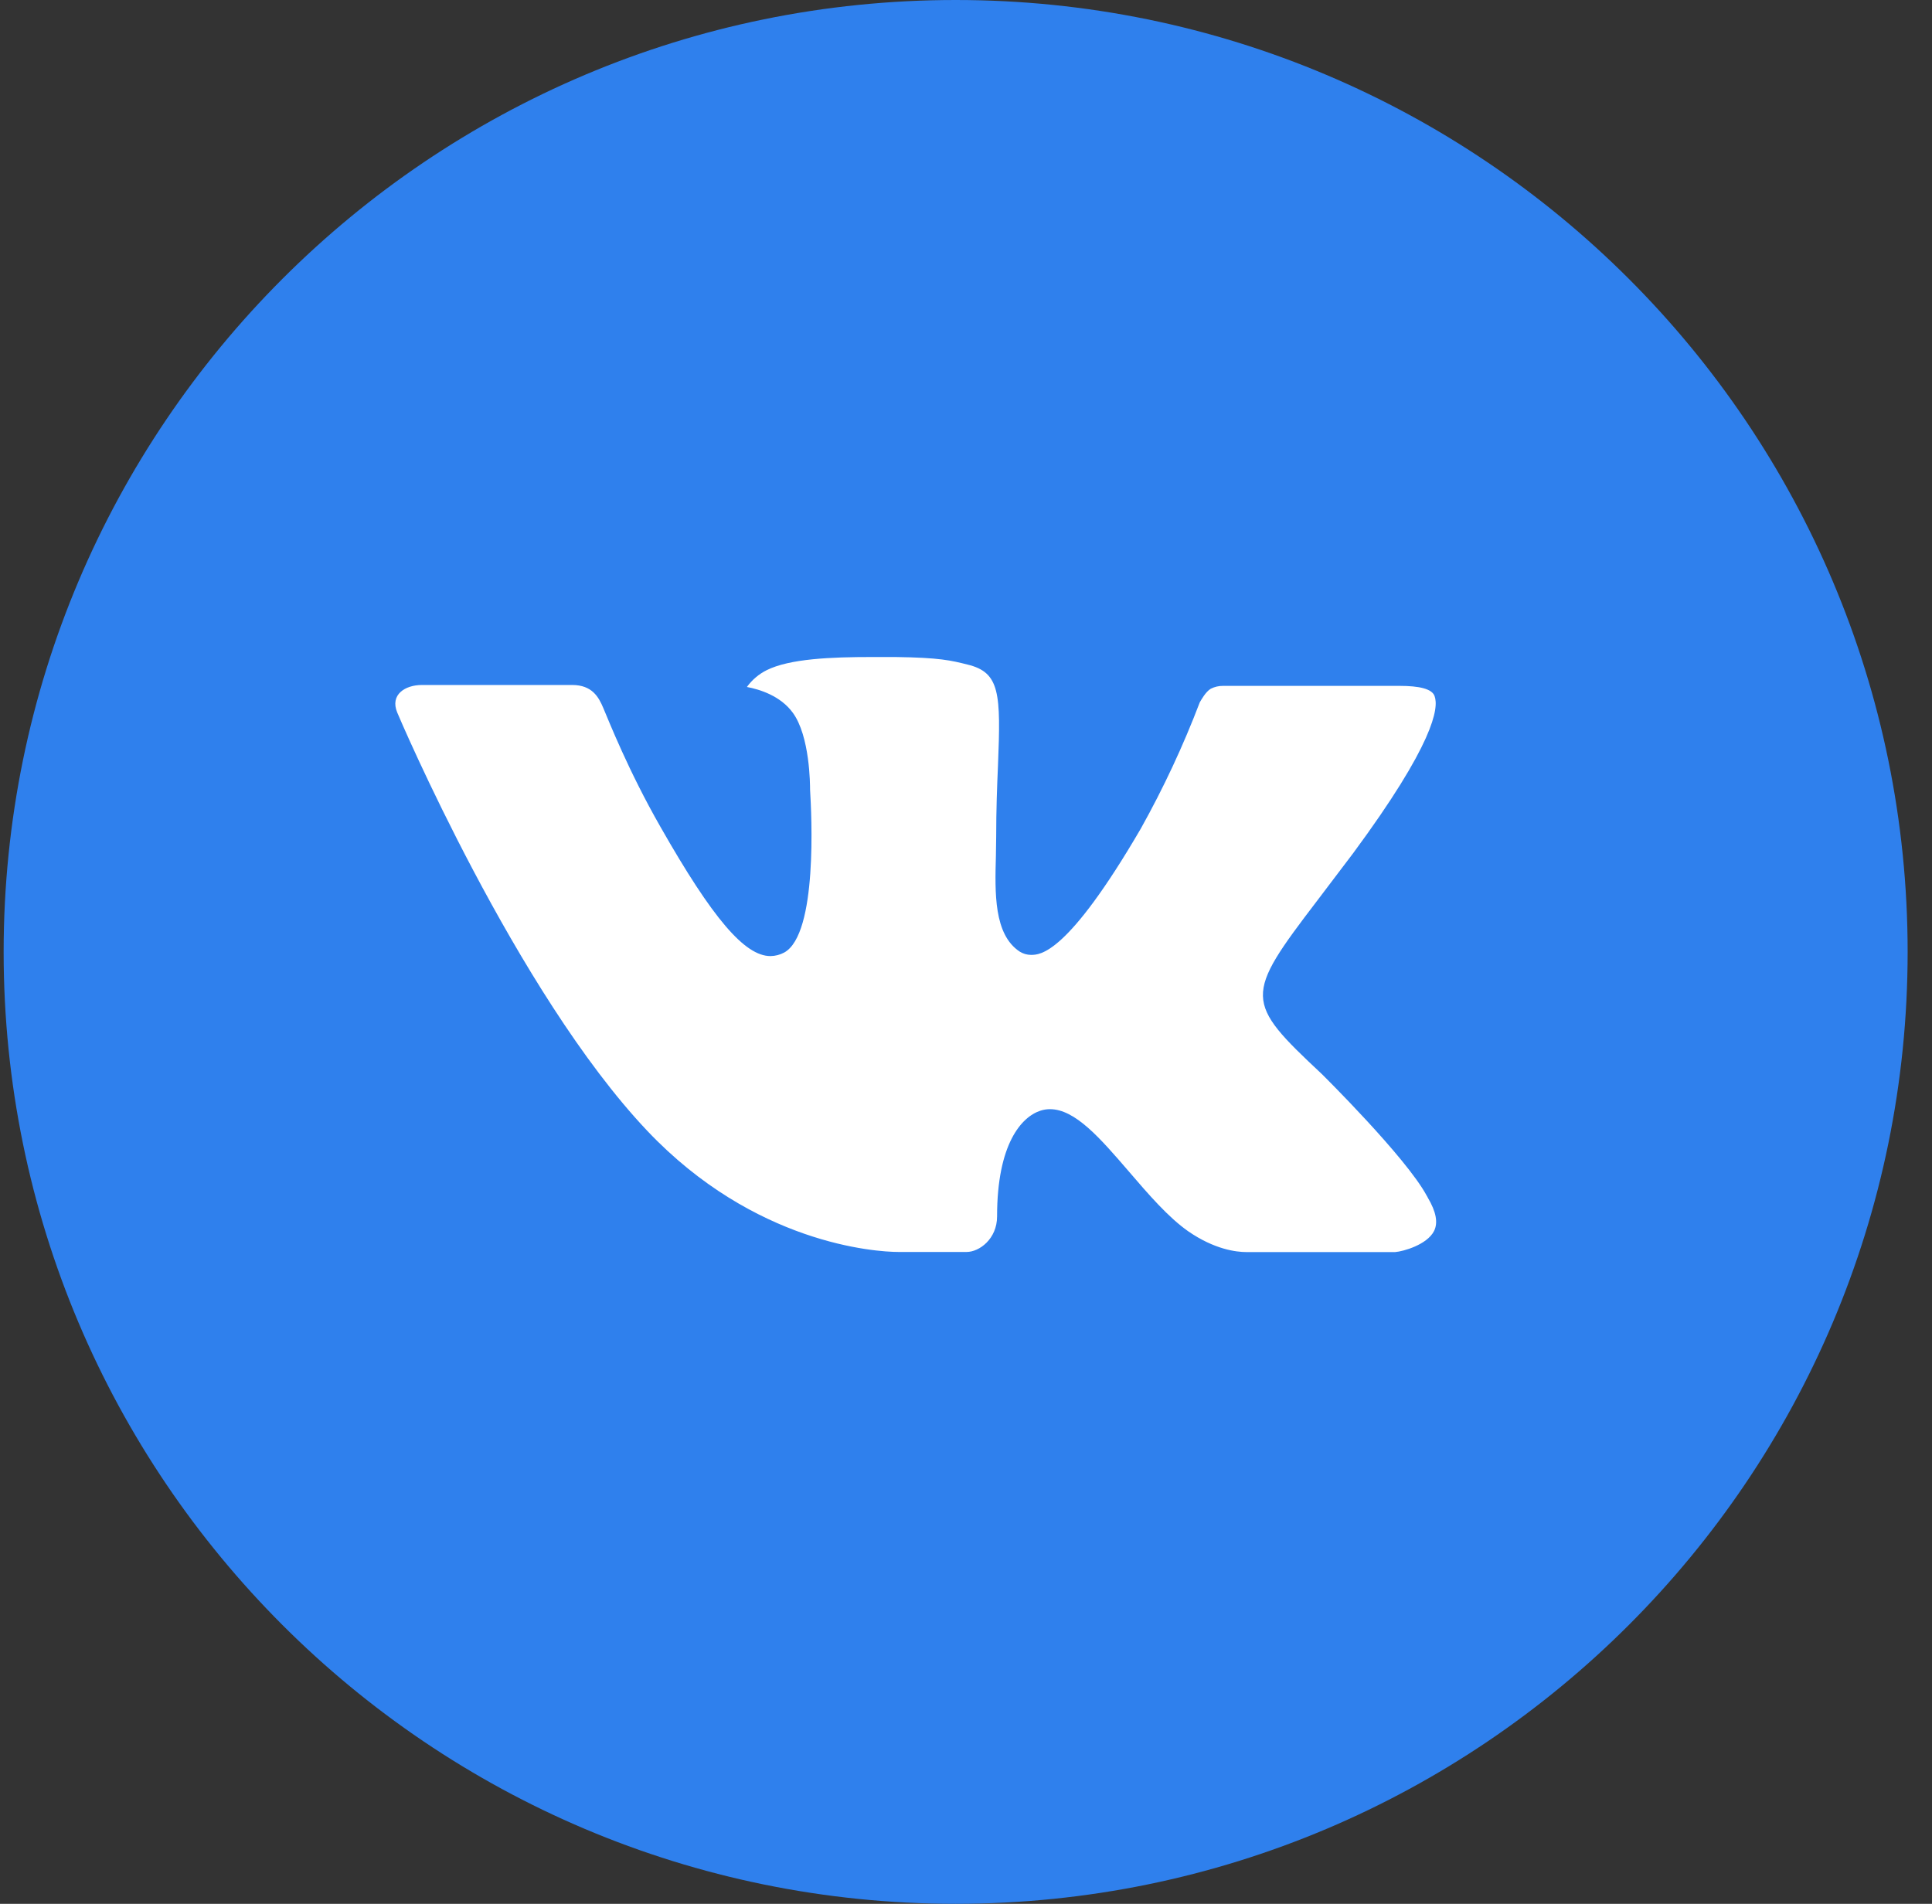
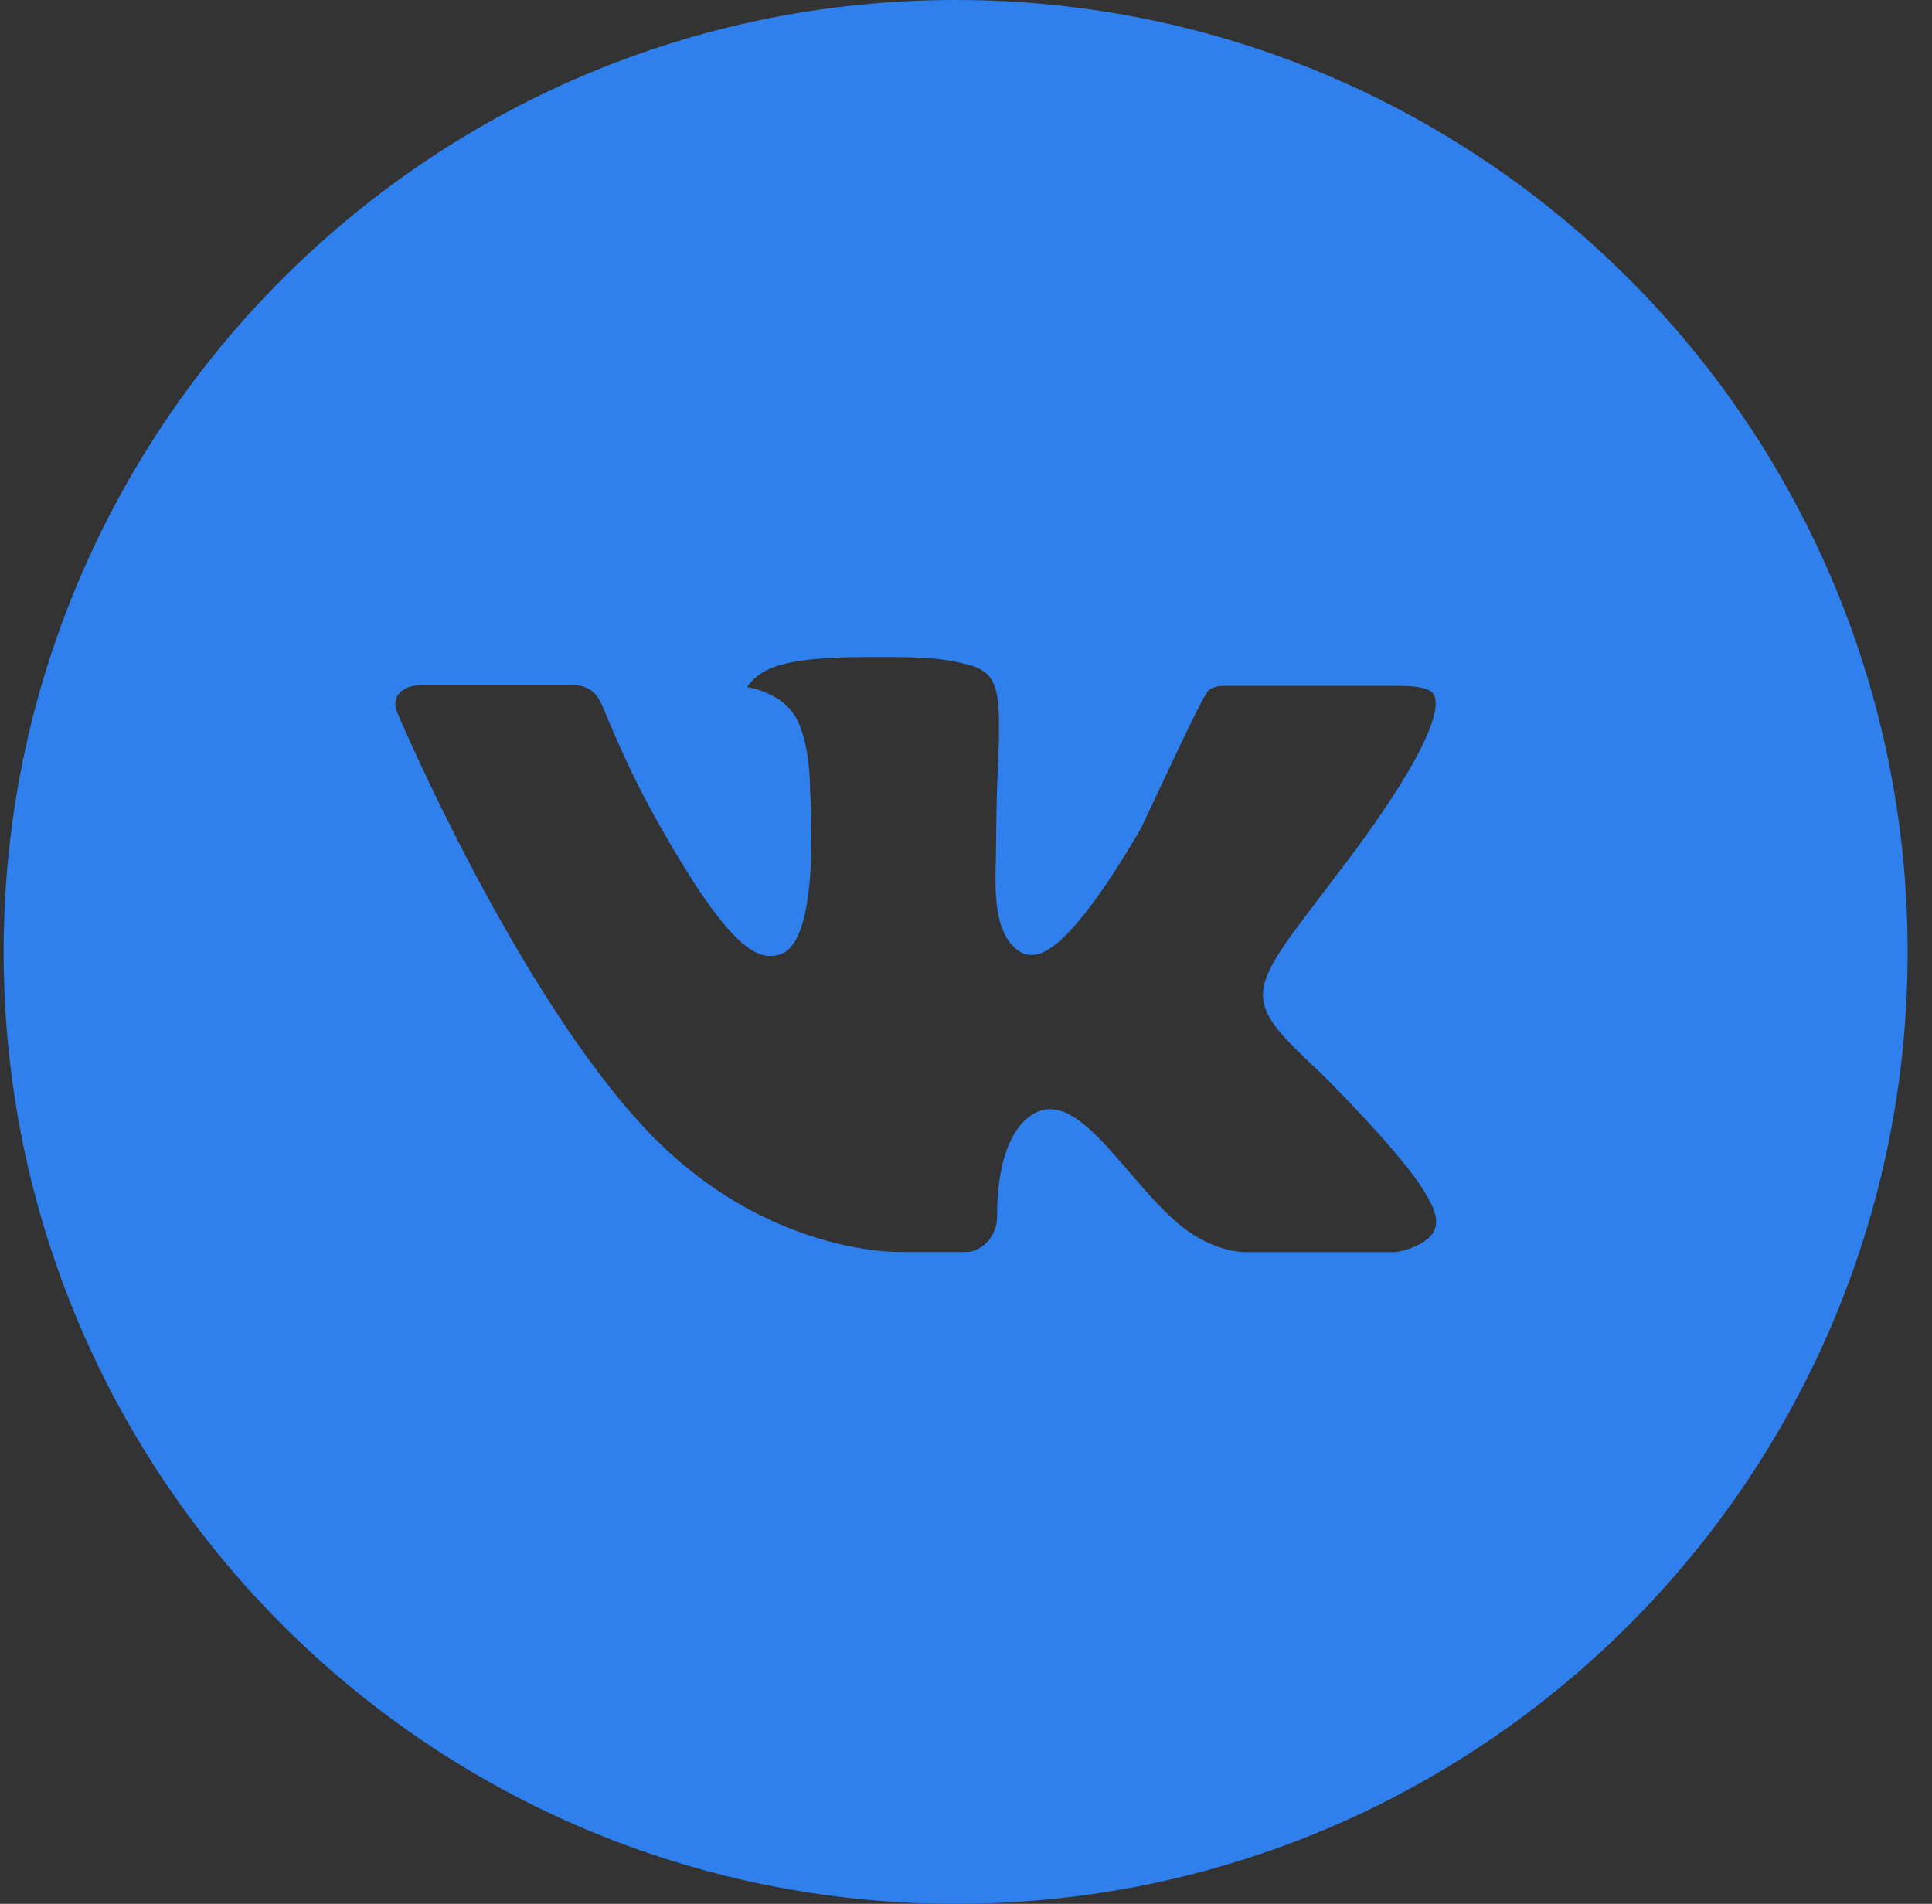
<svg xmlns="http://www.w3.org/2000/svg" width="69" height="68" viewBox="0 0 69 68" fill="none">
  <rect x="0" y="0" width="69" height="68" fill="#333333" stroke="none" />
-   <circle cx="34.98" cy="34.85" r="26.35" fill="white" />
-   <path d="M34.13 0C15.352 0 0.13 15.222 0.13 34C0.13 52.778 15.352 68 34.13 68C52.908 68 68.13 52.778 68.13 34C68.13 15.222 52.908 0 34.13 0ZM47.206 38.36C47.206 38.36 50.212 41.328 50.953 42.705C50.974 42.734 50.985 42.762 50.992 42.776C51.293 43.283 51.364 43.676 51.215 43.97C50.967 44.459 50.117 44.699 49.826 44.721H44.514C44.146 44.721 43.373 44.625 42.438 43.98C41.72 43.477 41.011 42.652 40.321 41.848C39.29 40.651 38.398 39.617 37.498 39.617C37.384 39.617 37.27 39.635 37.161 39.67C36.481 39.89 35.61 40.86 35.61 43.446C35.61 44.253 34.973 44.717 34.523 44.717H32.09C31.261 44.717 26.944 44.427 23.119 40.393C18.437 35.452 14.222 25.543 14.187 25.45C13.921 24.809 14.47 24.466 15.069 24.466H20.434C21.15 24.466 21.383 24.901 21.546 25.288C21.738 25.737 22.439 27.526 23.59 29.538C25.456 32.817 26.6 34.149 27.517 34.149C27.689 34.147 27.858 34.103 28.01 34.021C29.207 33.355 28.984 29.088 28.931 28.202C28.931 28.036 28.927 26.293 28.314 25.457C27.875 24.852 27.128 24.622 26.675 24.537C26.858 24.284 27.1 24.078 27.379 23.938C28.201 23.527 29.681 23.467 31.151 23.467H31.969C33.563 23.488 33.974 23.591 34.551 23.736C35.72 24.016 35.745 24.77 35.642 27.352C35.61 28.085 35.578 28.914 35.578 29.892C35.578 30.104 35.568 30.331 35.568 30.572C35.532 31.886 35.49 33.377 36.418 33.989C36.539 34.065 36.679 34.106 36.821 34.106C37.144 34.106 38.114 34.106 40.742 29.598C41.553 28.146 42.257 26.639 42.849 25.086C42.903 24.994 43.058 24.71 43.242 24.6C43.378 24.531 43.529 24.496 43.682 24.498H49.989C50.676 24.498 51.148 24.6 51.236 24.866C51.392 25.288 51.208 26.573 48.328 30.473L47.043 32.169C44.432 35.59 44.432 35.764 47.206 38.36Z" fill="#2F80ED" />
+   <path d="M34.13 0C15.352 0 0.13 15.222 0.13 34C0.13 52.778 15.352 68 34.13 68C52.908 68 68.13 52.778 68.13 34C68.13 15.222 52.908 0 34.13 0ZM47.206 38.36C47.206 38.36 50.212 41.328 50.953 42.705C50.974 42.734 50.985 42.762 50.992 42.776C51.293 43.283 51.364 43.676 51.215 43.97C50.967 44.459 50.117 44.699 49.826 44.721H44.514C44.146 44.721 43.373 44.625 42.438 43.98C41.72 43.477 41.011 42.652 40.321 41.848C39.29 40.651 38.398 39.617 37.498 39.617C37.384 39.617 37.27 39.635 37.161 39.67C36.481 39.89 35.61 40.86 35.61 43.446C35.61 44.253 34.973 44.717 34.523 44.717H32.09C31.261 44.717 26.944 44.427 23.119 40.393C18.437 35.452 14.222 25.543 14.187 25.45C13.921 24.809 14.47 24.466 15.069 24.466H20.434C21.15 24.466 21.383 24.901 21.546 25.288C21.738 25.737 22.439 27.526 23.59 29.538C25.456 32.817 26.6 34.149 27.517 34.149C27.689 34.147 27.858 34.103 28.01 34.021C29.207 33.355 28.984 29.088 28.931 28.202C28.931 28.036 28.927 26.293 28.314 25.457C27.875 24.852 27.128 24.622 26.675 24.537C26.858 24.284 27.1 24.078 27.379 23.938C28.201 23.527 29.681 23.467 31.151 23.467H31.969C33.563 23.488 33.974 23.591 34.551 23.736C35.72 24.016 35.745 24.77 35.642 27.352C35.61 28.085 35.578 28.914 35.578 29.892C35.578 30.104 35.568 30.331 35.568 30.572C35.532 31.886 35.49 33.377 36.418 33.989C36.539 34.065 36.679 34.106 36.821 34.106C37.144 34.106 38.114 34.106 40.742 29.598C42.903 24.994 43.058 24.71 43.242 24.6C43.378 24.531 43.529 24.496 43.682 24.498H49.989C50.676 24.498 51.148 24.6 51.236 24.866C51.392 25.288 51.208 26.573 48.328 30.473L47.043 32.169C44.432 35.59 44.432 35.764 47.206 38.36Z" fill="#2F80ED" />
</svg>